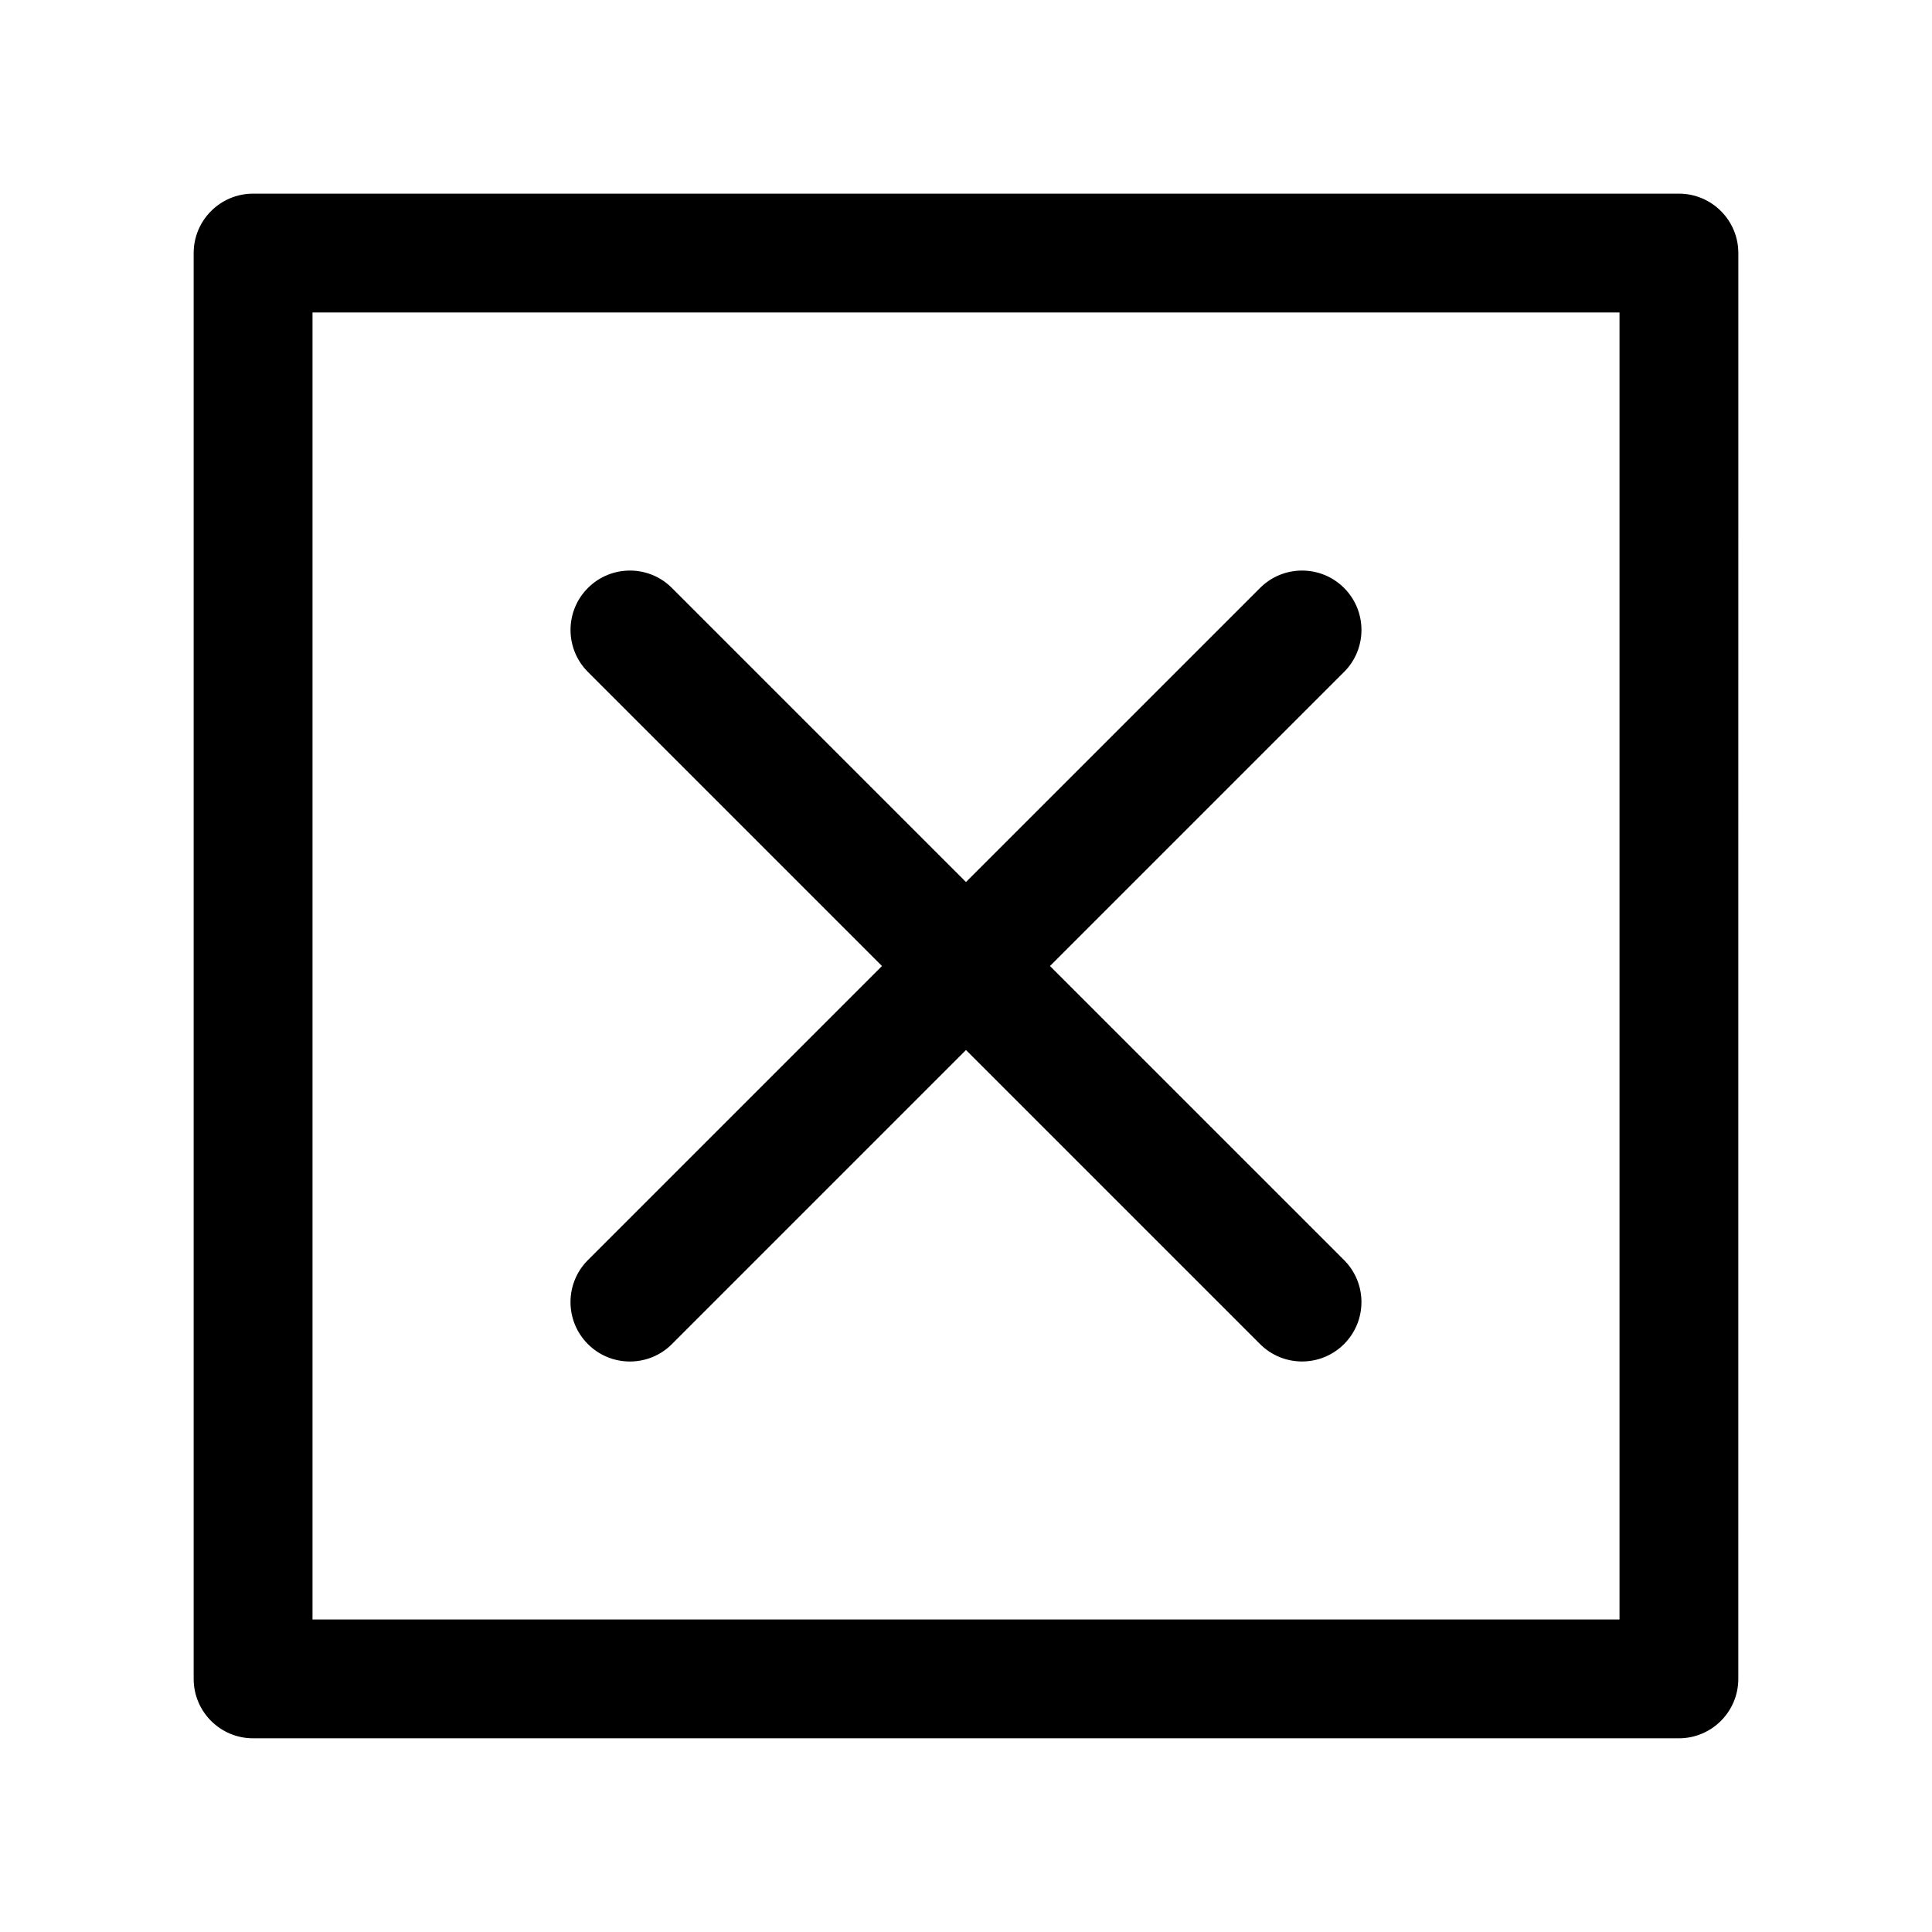
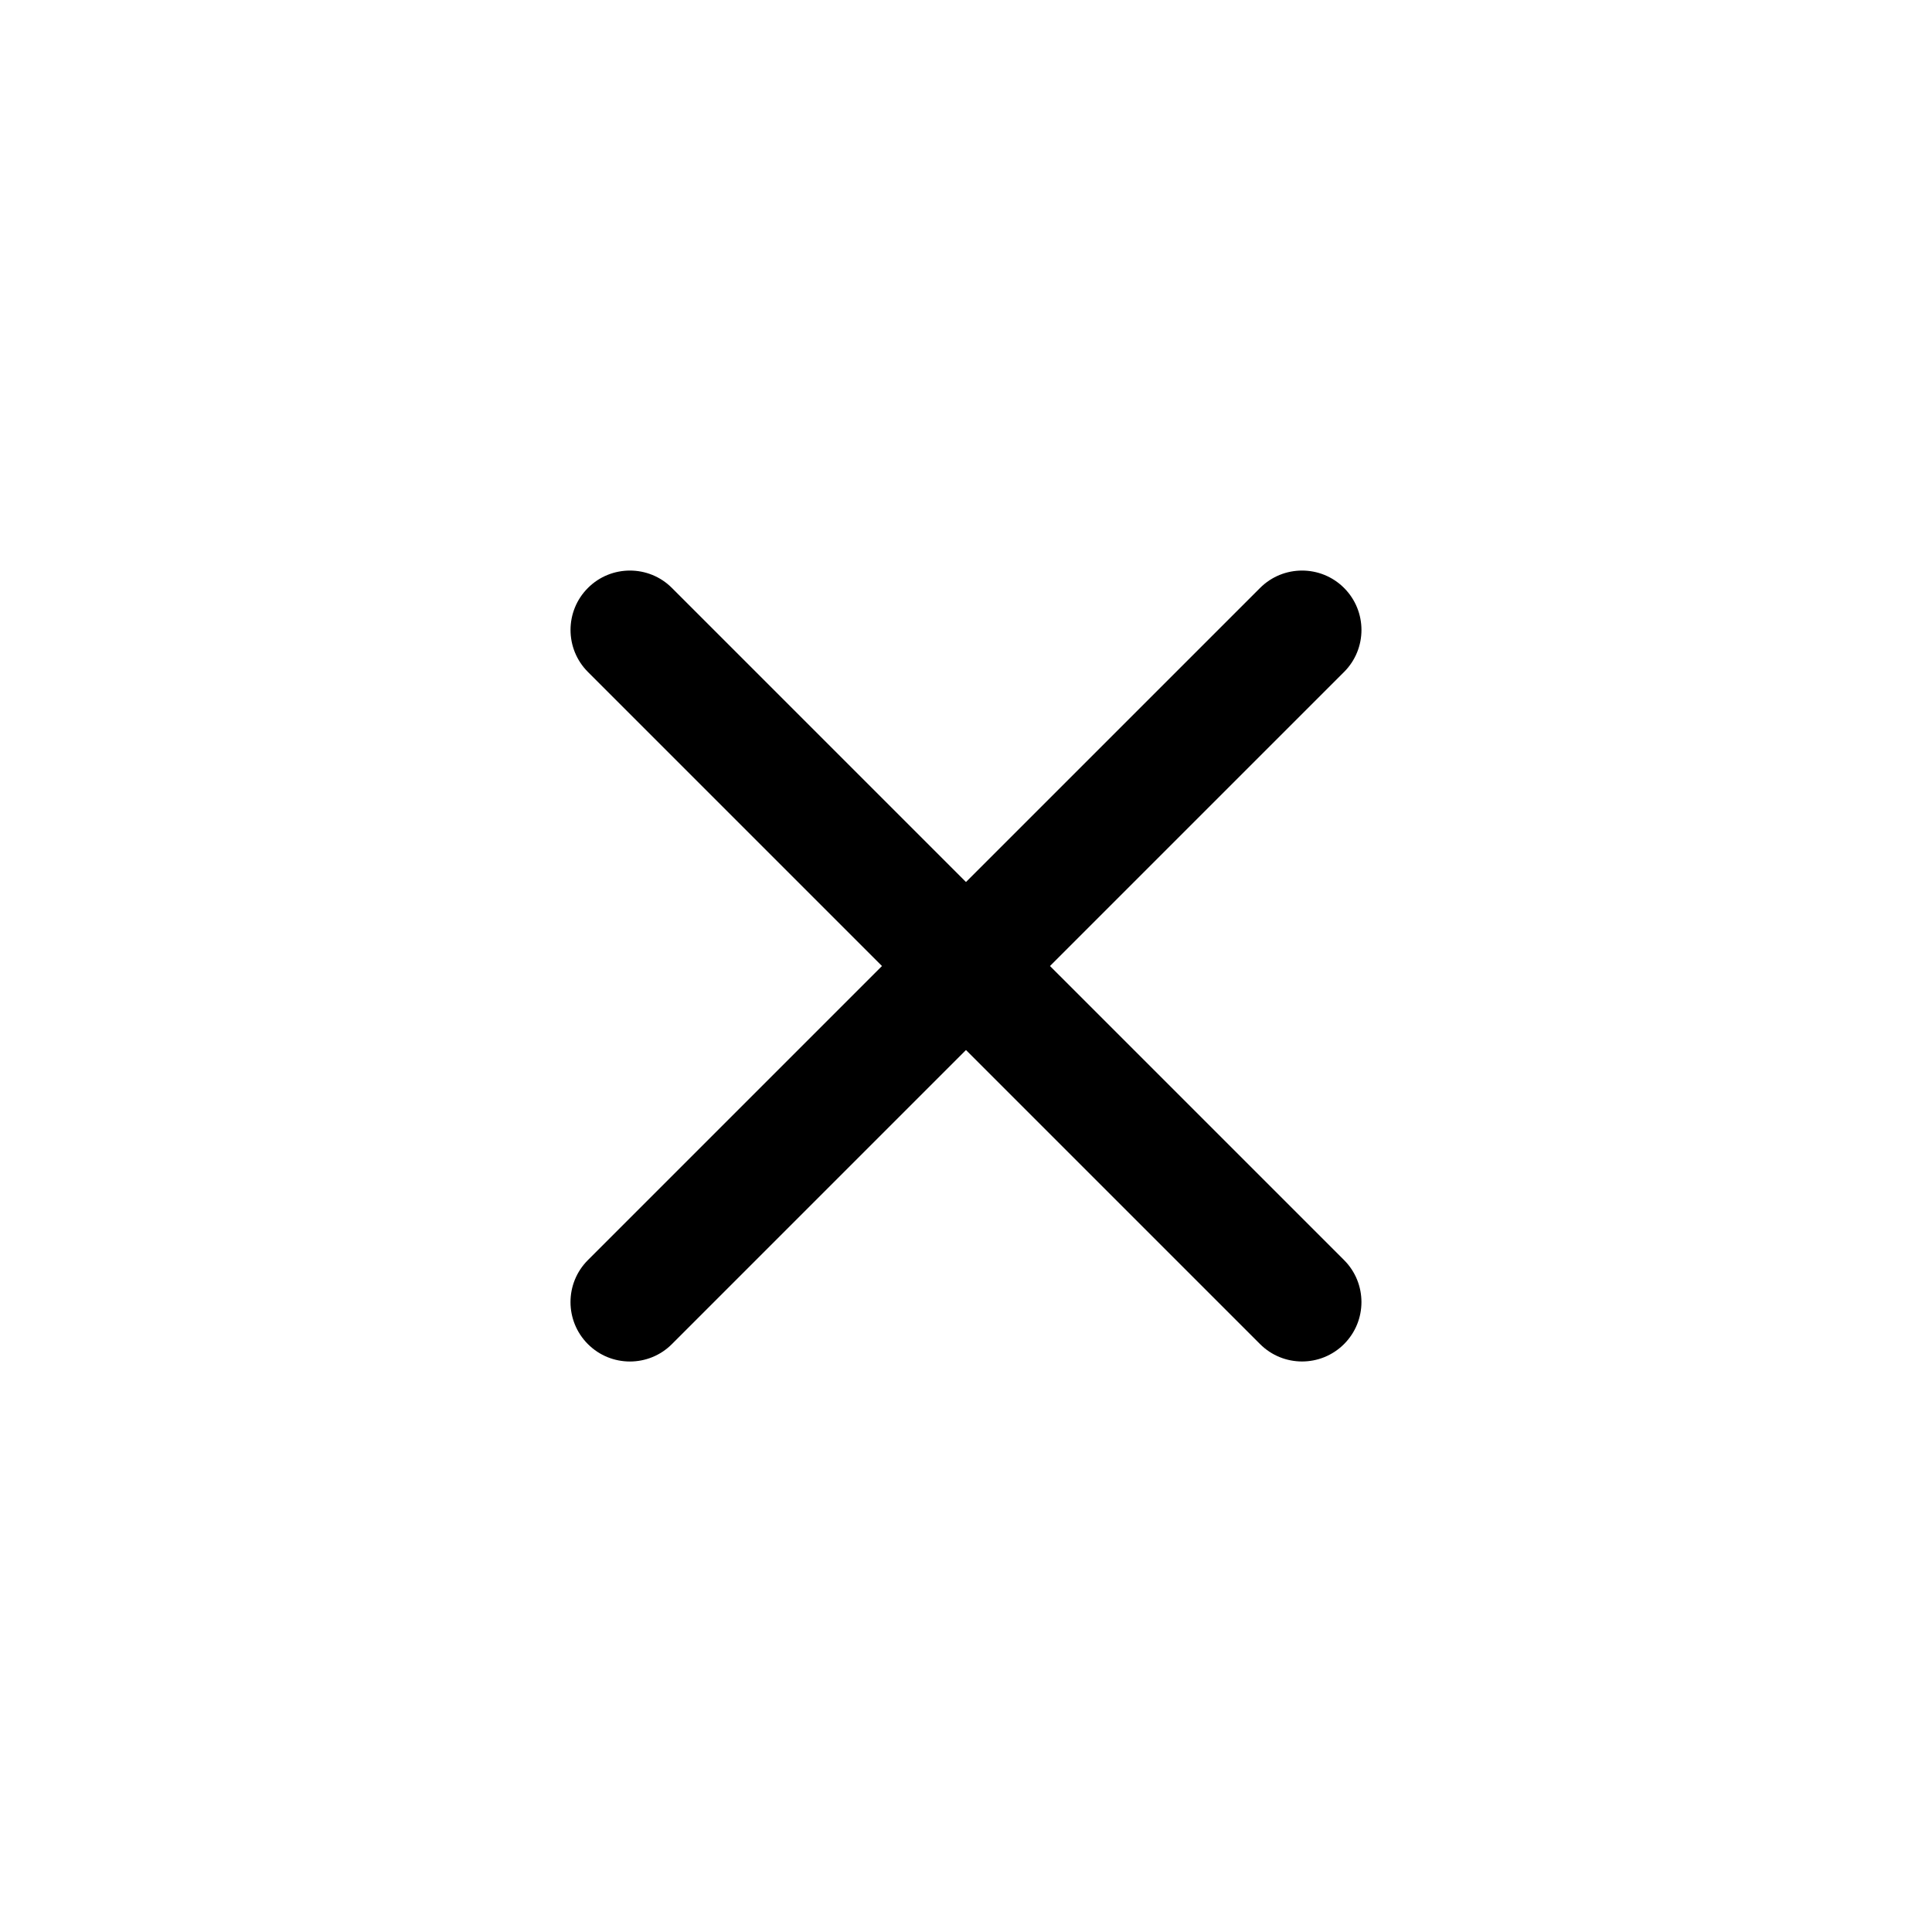
<svg xmlns="http://www.w3.org/2000/svg" fill="#000000" width="800px" height="800px" version="1.1" viewBox="144 144 512 512">
  <g>
    <path d="m299.8 500.2c3.07 3.078 7.102 4.613 11.133 4.613s8.062-1.535 11.133-4.613l77.93-77.934 77.926 77.926c3.078 3.078 7.102 4.613 11.133 4.613s8.055-1.535 11.133-4.613c6.148-6.148 6.148-16.113 0-22.262l-77.93-77.926 77.934-77.926c6.148-6.148 6.148-16.113 0-22.262-6.148-6.148-16.113-6.148-22.262 0l-77.934 77.926-77.926-77.926c-6.141-6.148-16.121-6.148-22.262 0-6.148 6.148-6.148 16.113 0 22.262l77.926 77.926-77.926 77.926c-6.156 6.152-6.156 16.113-0.008 22.27z" />
-     <path d="m588.93 195.32h-377.86c-8.691 0-15.746 7.055-15.746 15.746v377.86c0 8.691 7.055 15.742 15.742 15.742h377.86c8.691 0 15.742-7.055 15.742-15.742l0.008-377.86c0-8.691-7.055-15.746-15.746-15.746zm-15.742 377.86h-346.37v-346.37h346.37z" />
  </g>
</svg>